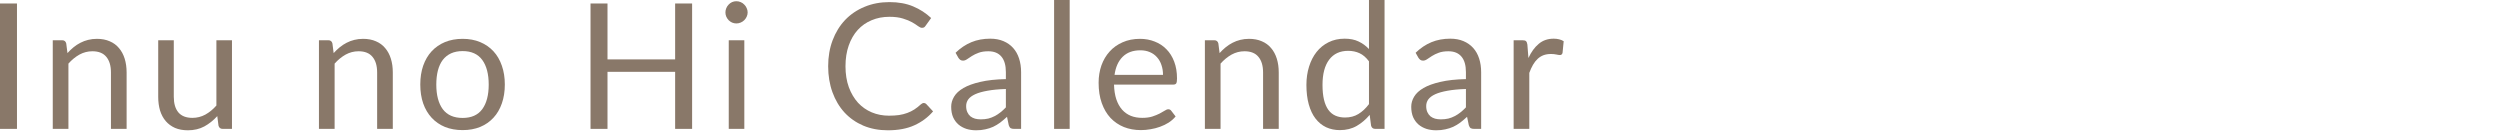
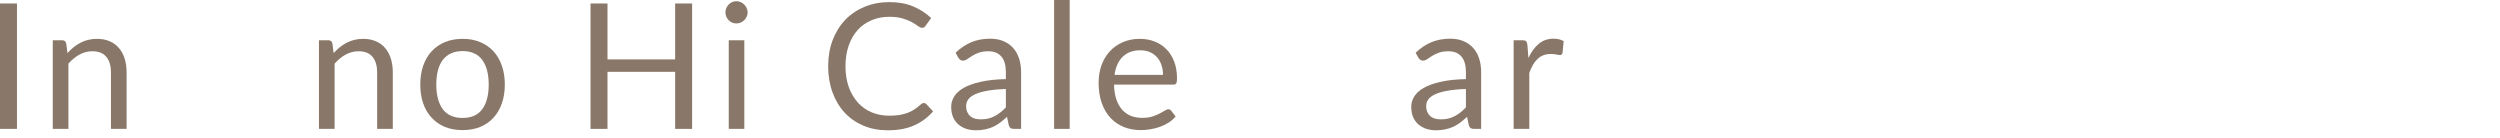
<svg xmlns="http://www.w3.org/2000/svg" width="200" height="11" viewBox="0 0 200 11" fill="none">
  <path d="M122.274 4.641C122.498 4.155 122.773 3.777 123.1 3.507C123.426 3.231 123.825 3.094 124.297 3.094C124.446 3.094 124.588 3.11 124.724 3.143C124.864 3.175 124.987 3.227 125.095 3.297L125.004 4.228C124.976 4.344 124.906 4.403 124.794 4.403C124.728 4.403 124.633 4.389 124.507 4.361C124.381 4.333 124.238 4.319 124.08 4.319C123.856 4.319 123.655 4.351 123.478 4.417C123.305 4.482 123.149 4.58 123.009 4.711C122.873 4.837 122.75 4.995 122.638 5.187C122.53 5.373 122.432 5.588 122.344 5.831V10.311H121.091V3.22H121.805C121.94 3.22 122.033 3.245 122.085 3.297C122.136 3.348 122.171 3.437 122.19 3.563L122.274 4.641Z" fill="#897869" />
  <path d="M117.274 7.119C116.7 7.137 116.21 7.184 115.804 7.259C115.403 7.329 115.074 7.422 114.817 7.539C114.565 7.655 114.381 7.793 114.264 7.952C114.152 8.11 114.096 8.288 114.096 8.484C114.096 8.67 114.127 8.831 114.187 8.967C114.248 9.102 114.33 9.214 114.432 9.303C114.54 9.387 114.663 9.45 114.803 9.492C114.948 9.529 115.102 9.548 115.265 9.548C115.485 9.548 115.685 9.527 115.867 9.485C116.049 9.438 116.22 9.373 116.378 9.289C116.542 9.205 116.696 9.104 116.84 8.988C116.99 8.871 117.134 8.738 117.274 8.589V7.119ZM113.249 4.221C113.641 3.843 114.064 3.56 114.516 3.374C114.969 3.187 115.471 3.094 116.021 3.094C116.418 3.094 116.77 3.159 117.078 3.29C117.386 3.42 117.645 3.602 117.855 3.836C118.065 4.069 118.224 4.351 118.331 4.683C118.439 5.014 118.492 5.378 118.492 5.775V10.311H117.939C117.818 10.311 117.725 10.292 117.659 10.255C117.594 10.213 117.543 10.133 117.505 10.017L117.365 9.345C117.179 9.517 116.997 9.671 116.819 9.807C116.642 9.937 116.455 10.049 116.259 10.143C116.063 10.231 115.853 10.299 115.629 10.346C115.41 10.397 115.165 10.423 114.894 10.423C114.619 10.423 114.36 10.385 114.117 10.311C113.875 10.231 113.662 10.115 113.48 9.961C113.303 9.807 113.161 9.613 113.053 9.38C112.951 9.142 112.899 8.862 112.899 8.54C112.899 8.26 112.976 7.991 113.13 7.735C113.284 7.473 113.534 7.242 113.879 7.042C114.225 6.841 114.675 6.678 115.23 6.552C115.786 6.421 116.467 6.346 117.274 6.328V5.775C117.274 5.224 117.155 4.809 116.917 4.529C116.679 4.244 116.332 4.102 115.874 4.102C115.566 4.102 115.307 4.141 115.097 4.221C114.892 4.295 114.712 4.382 114.558 4.48C114.409 4.573 114.278 4.659 114.166 4.739C114.059 4.813 113.952 4.851 113.844 4.851C113.76 4.851 113.688 4.83 113.627 4.788C113.567 4.741 113.515 4.685 113.473 4.62L113.249 4.221Z" fill="#897869" />
-   <path d="M109.518 4.907C109.284 4.594 109.032 4.377 108.762 4.256C108.491 4.13 108.188 4.067 107.852 4.067C107.194 4.067 106.687 4.303 106.333 4.774C105.978 5.245 105.801 5.917 105.801 6.79C105.801 7.252 105.84 7.649 105.92 7.98C105.999 8.307 106.116 8.577 106.27 8.792C106.424 9.002 106.613 9.156 106.837 9.254C107.061 9.352 107.315 9.401 107.6 9.401C108.01 9.401 108.367 9.308 108.671 9.121C108.979 8.934 109.261 8.671 109.518 8.33V4.907ZM110.764 0V10.311H110.022C109.844 10.311 109.732 10.225 109.686 10.052L109.574 9.191C109.27 9.555 108.925 9.849 108.538 10.073C108.15 10.297 107.702 10.409 107.194 10.409C106.788 10.409 106.419 10.332 106.088 10.178C105.756 10.019 105.474 9.788 105.241 9.485C105.007 9.182 104.828 8.804 104.702 8.351C104.576 7.898 104.513 7.378 104.513 6.79C104.513 6.267 104.583 5.782 104.723 5.334C104.863 4.881 105.063 4.489 105.325 4.158C105.586 3.827 105.906 3.568 106.284 3.381C106.666 3.19 107.096 3.094 107.572 3.094C108.006 3.094 108.377 3.169 108.685 3.318C108.997 3.463 109.275 3.666 109.518 3.927V0H110.764Z" fill="#897869" />
-   <path d="M97.567 4.248C97.721 4.076 97.884 3.919 98.057 3.779C98.23 3.639 98.412 3.52 98.603 3.422C98.799 3.32 99.004 3.243 99.219 3.191C99.438 3.135 99.674 3.107 99.926 3.107C100.313 3.107 100.654 3.173 100.948 3.303C101.247 3.429 101.494 3.611 101.69 3.849C101.891 4.083 102.042 4.365 102.145 4.696C102.248 5.028 102.299 5.394 102.299 5.795V10.31H101.046V5.795C101.046 5.259 100.922 4.843 100.675 4.549C100.432 4.251 100.061 4.101 99.562 4.101C99.193 4.101 98.848 4.19 98.526 4.367C98.209 4.545 97.915 4.785 97.644 5.088V10.31H96.391V3.219H97.14C97.317 3.219 97.427 3.306 97.469 3.478L97.567 4.248Z" fill="#897869" />
  <path d="M93.041 5.991C93.041 5.702 92.999 5.438 92.915 5.2C92.835 4.958 92.716 4.75 92.558 4.577C92.404 4.4 92.215 4.265 91.991 4.171C91.767 4.073 91.512 4.024 91.228 4.024C90.63 4.024 90.157 4.199 89.807 4.549C89.461 4.895 89.247 5.375 89.163 5.991H93.041ZM94.049 9.316C93.895 9.503 93.71 9.666 93.496 9.806C93.281 9.942 93.05 10.054 92.803 10.142C92.56 10.231 92.308 10.296 92.047 10.338C91.785 10.385 91.526 10.408 91.27 10.408C90.78 10.408 90.327 10.327 89.912 10.163C89.501 9.995 89.144 9.753 88.841 9.435C88.542 9.113 88.309 8.717 88.141 8.245C87.973 7.774 87.889 7.233 87.889 6.621C87.889 6.127 87.963 5.665 88.113 5.235C88.267 4.806 88.486 4.435 88.771 4.122C89.055 3.805 89.403 3.558 89.814 3.38C90.224 3.198 90.686 3.107 91.2 3.107C91.624 3.107 92.016 3.18 92.376 3.324C92.74 3.464 93.052 3.67 93.314 3.94C93.58 4.206 93.787 4.538 93.937 4.934C94.086 5.326 94.161 5.774 94.161 6.278C94.161 6.474 94.14 6.605 94.098 6.67C94.056 6.736 93.976 6.768 93.86 6.768H89.121C89.135 7.216 89.195 7.606 89.303 7.937C89.415 8.269 89.569 8.546 89.765 8.77C89.961 8.99 90.194 9.155 90.465 9.267C90.735 9.375 91.039 9.428 91.375 9.428C91.687 9.428 91.956 9.393 92.18 9.323C92.408 9.249 92.604 9.169 92.768 9.085C92.931 9.001 93.066 8.924 93.174 8.854C93.286 8.78 93.381 8.742 93.461 8.742C93.563 8.742 93.643 8.782 93.699 8.861L94.049 9.316Z" fill="#897869" />
  <path d="M85.574 0V10.311H84.328V0H85.574Z" fill="#897869" />
  <path d="M80.47 7.119C79.896 7.137 79.406 7.184 79 7.259C78.598 7.329 78.269 7.422 78.013 7.539C77.761 7.655 77.576 7.793 77.46 7.952C77.348 8.11 77.292 8.288 77.292 8.484C77.292 8.67 77.322 8.831 77.383 8.967C77.443 9.102 77.525 9.214 77.628 9.303C77.735 9.387 77.859 9.45 77.999 9.492C78.143 9.529 78.297 9.548 78.461 9.548C78.68 9.548 78.881 9.527 79.063 9.485C79.245 9.438 79.415 9.373 79.574 9.289C79.737 9.205 79.891 9.104 80.036 8.988C80.185 8.871 80.33 8.738 80.47 8.589V7.119ZM76.445 4.221C76.837 3.843 77.259 3.56 77.712 3.374C78.164 3.187 78.666 3.094 79.217 3.094C79.613 3.094 79.966 3.159 80.274 3.29C80.582 3.42 80.841 3.602 81.051 3.836C81.261 4.069 81.419 4.351 81.527 4.683C81.634 5.014 81.688 5.378 81.688 5.775V10.311H81.135C81.013 10.311 80.92 10.292 80.855 10.255C80.789 10.213 80.738 10.133 80.701 10.017L80.561 9.345C80.374 9.517 80.192 9.671 80.015 9.807C79.837 9.937 79.651 10.049 79.455 10.143C79.259 10.231 79.049 10.299 78.825 10.346C78.605 10.397 78.36 10.423 78.09 10.423C77.814 10.423 77.555 10.385 77.313 10.311C77.07 10.231 76.858 10.115 76.676 9.961C76.498 9.807 76.356 9.613 76.249 9.38C76.146 9.142 76.095 8.862 76.095 8.54C76.095 8.26 76.172 7.991 76.326 7.735C76.48 7.473 76.729 7.242 77.075 7.042C77.42 6.841 77.87 6.678 78.426 6.552C78.981 6.421 79.662 6.346 80.47 6.328V5.775C80.47 5.224 80.351 4.809 80.113 4.529C79.875 4.244 79.527 4.102 79.07 4.102C78.762 4.102 78.503 4.141 78.293 4.221C78.087 4.295 77.908 4.382 77.754 4.48C77.604 4.573 77.474 4.659 77.362 4.739C77.254 4.813 77.147 4.851 77.04 4.851C76.956 4.851 76.883 4.83 76.823 4.788C76.762 4.741 76.711 4.685 76.669 4.62L76.445 4.221Z" fill="#897869" />
  <path d="M73.911 8.239C73.986 8.239 74.051 8.269 74.107 8.33L74.646 8.911C74.236 9.387 73.736 9.758 73.148 10.024C72.565 10.29 71.858 10.423 71.027 10.423C70.309 10.423 69.655 10.299 69.067 10.052C68.479 9.8 67.978 9.45 67.562 9.002C67.147 8.549 66.825 8.008 66.596 7.378C66.368 6.748 66.253 6.055 66.253 5.299C66.253 4.543 66.372 3.85 66.61 3.22C66.848 2.59 67.182 2.049 67.611 1.596C68.045 1.143 68.563 0.793 69.165 0.546C69.767 0.294 70.432 0.168 71.16 0.168C71.874 0.168 72.504 0.282 73.05 0.511C73.596 0.74 74.077 1.05 74.492 1.442L74.044 2.065C74.016 2.112 73.979 2.151 73.932 2.184C73.89 2.212 73.832 2.226 73.757 2.226C73.673 2.226 73.571 2.182 73.449 2.093C73.328 2 73.169 1.897 72.973 1.785C72.777 1.673 72.532 1.573 72.238 1.484C71.944 1.391 71.583 1.344 71.153 1.344C70.635 1.344 70.162 1.435 69.732 1.617C69.303 1.794 68.932 2.053 68.619 2.394C68.311 2.735 68.071 3.15 67.898 3.64C67.726 4.13 67.639 4.683 67.639 5.299C67.639 5.924 67.728 6.482 67.905 6.972C68.087 7.462 68.332 7.877 68.64 8.218C68.953 8.554 69.319 8.811 69.739 8.988C70.164 9.165 70.621 9.254 71.111 9.254C71.41 9.254 71.678 9.238 71.916 9.205C72.159 9.168 72.381 9.112 72.581 9.037C72.787 8.962 72.976 8.869 73.148 8.757C73.326 8.64 73.501 8.503 73.673 8.344C73.753 8.274 73.832 8.239 73.911 8.239Z" fill="#897869" />
  <path d="M59.546 3.22V10.311H58.3V3.22H59.546ZM59.812 0.994C59.812 1.115 59.786 1.229 59.735 1.337C59.688 1.439 59.623 1.533 59.539 1.617C59.46 1.696 59.364 1.759 59.252 1.806C59.145 1.852 59.031 1.876 58.909 1.876C58.788 1.876 58.673 1.852 58.566 1.806C58.464 1.759 58.373 1.696 58.293 1.617C58.214 1.533 58.151 1.439 58.104 1.337C58.057 1.229 58.034 1.115 58.034 0.994C58.034 0.872 58.057 0.758 58.104 0.651C58.151 0.539 58.214 0.443 58.293 0.364C58.373 0.28 58.464 0.214 58.566 0.168C58.673 0.121 58.788 0.098 58.909 0.098C59.031 0.098 59.145 0.121 59.252 0.168C59.364 0.214 59.46 0.28 59.539 0.364C59.623 0.443 59.688 0.539 59.735 0.651C59.786 0.758 59.812 0.872 59.812 0.994Z" fill="#897869" />
  <path d="M55.369 0.279V10.31H54.011V5.746H48.6V10.31H47.242V0.279H48.6V4.752H54.011V0.279H55.369Z" fill="#897869" />
  <path d="M37.011 3.107C37.529 3.107 37.996 3.194 38.411 3.366C38.827 3.539 39.181 3.784 39.475 4.101C39.77 4.419 39.993 4.804 40.148 5.256C40.306 5.704 40.386 6.206 40.386 6.761C40.386 7.321 40.306 7.825 40.148 8.273C39.993 8.721 39.77 9.104 39.475 9.421C39.181 9.739 38.827 9.984 38.411 10.156C37.996 10.324 37.529 10.408 37.011 10.408C36.489 10.408 36.017 10.324 35.597 10.156C35.182 9.984 34.828 9.739 34.533 9.421C34.239 9.104 34.013 8.721 33.855 8.273C33.7 7.825 33.623 7.321 33.623 6.761C33.623 6.206 33.7 5.704 33.855 5.256C34.013 4.804 34.239 4.419 34.533 4.101C34.828 3.784 35.182 3.539 35.597 3.366C36.017 3.194 36.489 3.107 37.011 3.107ZM37.011 9.435C37.712 9.435 38.234 9.202 38.58 8.735C38.925 8.264 39.097 7.608 39.097 6.768C39.097 5.924 38.925 5.266 38.58 4.794C38.234 4.323 37.712 4.087 37.011 4.087C36.657 4.087 36.346 4.148 36.081 4.269C35.819 4.391 35.6 4.566 35.422 4.794C35.25 5.023 35.119 5.305 35.031 5.641C34.947 5.973 34.904 6.348 34.904 6.768C34.904 7.608 35.077 8.264 35.422 8.735C35.773 9.202 36.302 9.435 37.011 9.435Z" fill="#897869" />
  <path d="M26.692 4.248C26.846 4.076 27.009 3.919 27.182 3.779C27.355 3.639 27.537 3.52 27.728 3.422C27.924 3.32 28.129 3.243 28.344 3.191C28.563 3.135 28.799 3.107 29.051 3.107C29.438 3.107 29.779 3.173 30.073 3.303C30.372 3.429 30.619 3.611 30.815 3.849C31.016 4.083 31.167 4.365 31.27 4.696C31.373 5.028 31.424 5.394 31.424 5.795V10.31H30.171V5.795C30.171 5.259 30.047 4.843 29.8 4.549C29.557 4.251 29.186 4.101 28.687 4.101C28.318 4.101 27.973 4.19 27.651 4.367C27.334 4.545 27.04 4.785 26.769 5.088V10.31H25.516V3.219H26.265C26.442 3.219 26.552 3.306 26.594 3.478L26.692 4.248Z" fill="#897869" />
-   <path d="M18.558 3.22V10.311H17.816C17.639 10.311 17.527 10.224 17.48 10.052L17.382 9.289C17.074 9.629 16.729 9.905 16.346 10.115C15.964 10.32 15.525 10.423 15.03 10.423C14.643 10.423 14.3 10.36 14.001 10.234C13.707 10.103 13.46 9.921 13.259 9.688C13.059 9.454 12.907 9.172 12.804 8.841C12.706 8.509 12.657 8.143 12.657 7.742V3.22H13.903V7.742C13.903 8.278 14.025 8.694 14.267 8.988C14.515 9.282 14.89 9.429 15.394 9.429C15.763 9.429 16.106 9.342 16.423 9.17C16.745 8.992 17.042 8.75 17.312 8.442V3.22H18.558Z" fill="#897869" />
  <path d="M5.397 4.248C5.551 4.076 5.714 3.919 5.887 3.779C6.059 3.639 6.241 3.52 6.433 3.422C6.629 3.32 6.834 3.243 7.049 3.191C7.268 3.135 7.504 3.107 7.756 3.107C8.143 3.107 8.484 3.173 8.778 3.303C9.076 3.429 9.324 3.611 9.52 3.849C9.72 4.083 9.872 4.365 9.975 4.696C10.077 5.028 10.129 5.394 10.129 5.795V10.31H8.876V5.795C8.876 5.259 8.752 4.843 8.505 4.549C8.262 4.251 7.891 4.101 7.392 4.101C7.023 4.101 6.678 4.19 6.356 4.367C6.038 4.545 5.744 4.785 5.474 5.088V10.31H4.221V3.219H4.97C5.147 3.219 5.257 3.306 5.299 3.478L5.397 4.248Z" fill="#897869" />
  <path d="M1.358 10.31H0V0.279H1.358V10.31Z" fill="#897869" />
</svg>